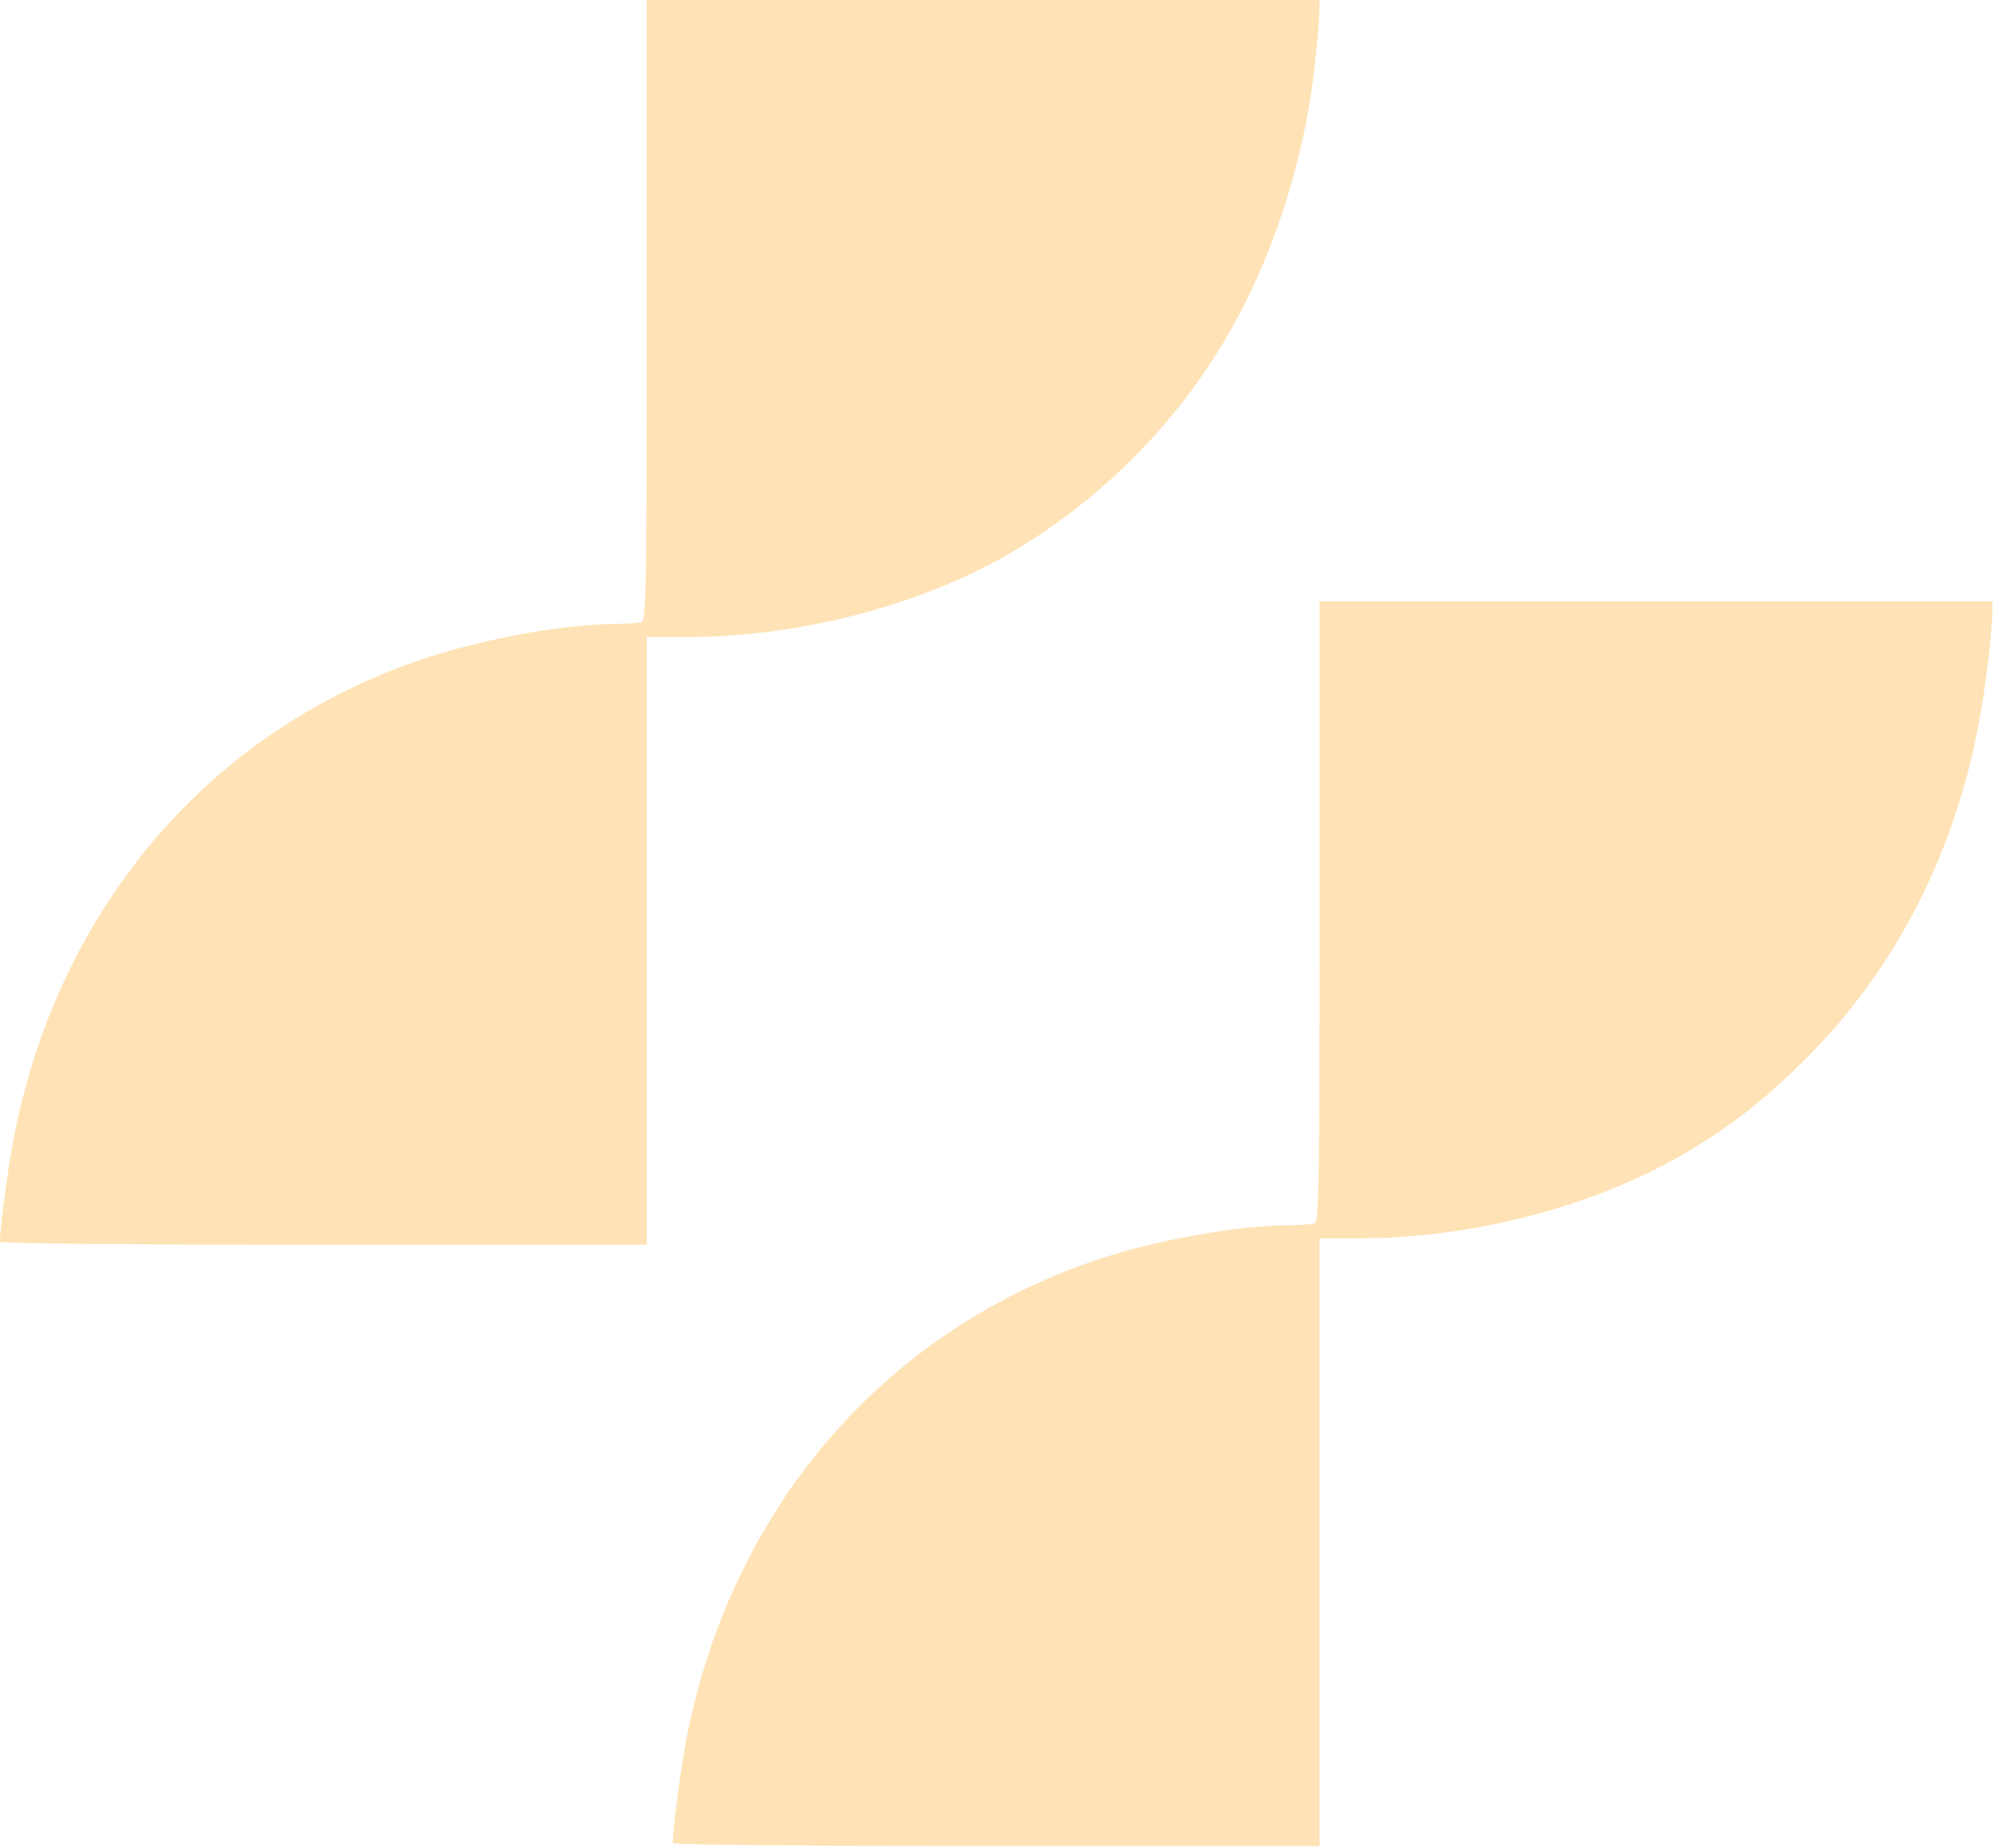
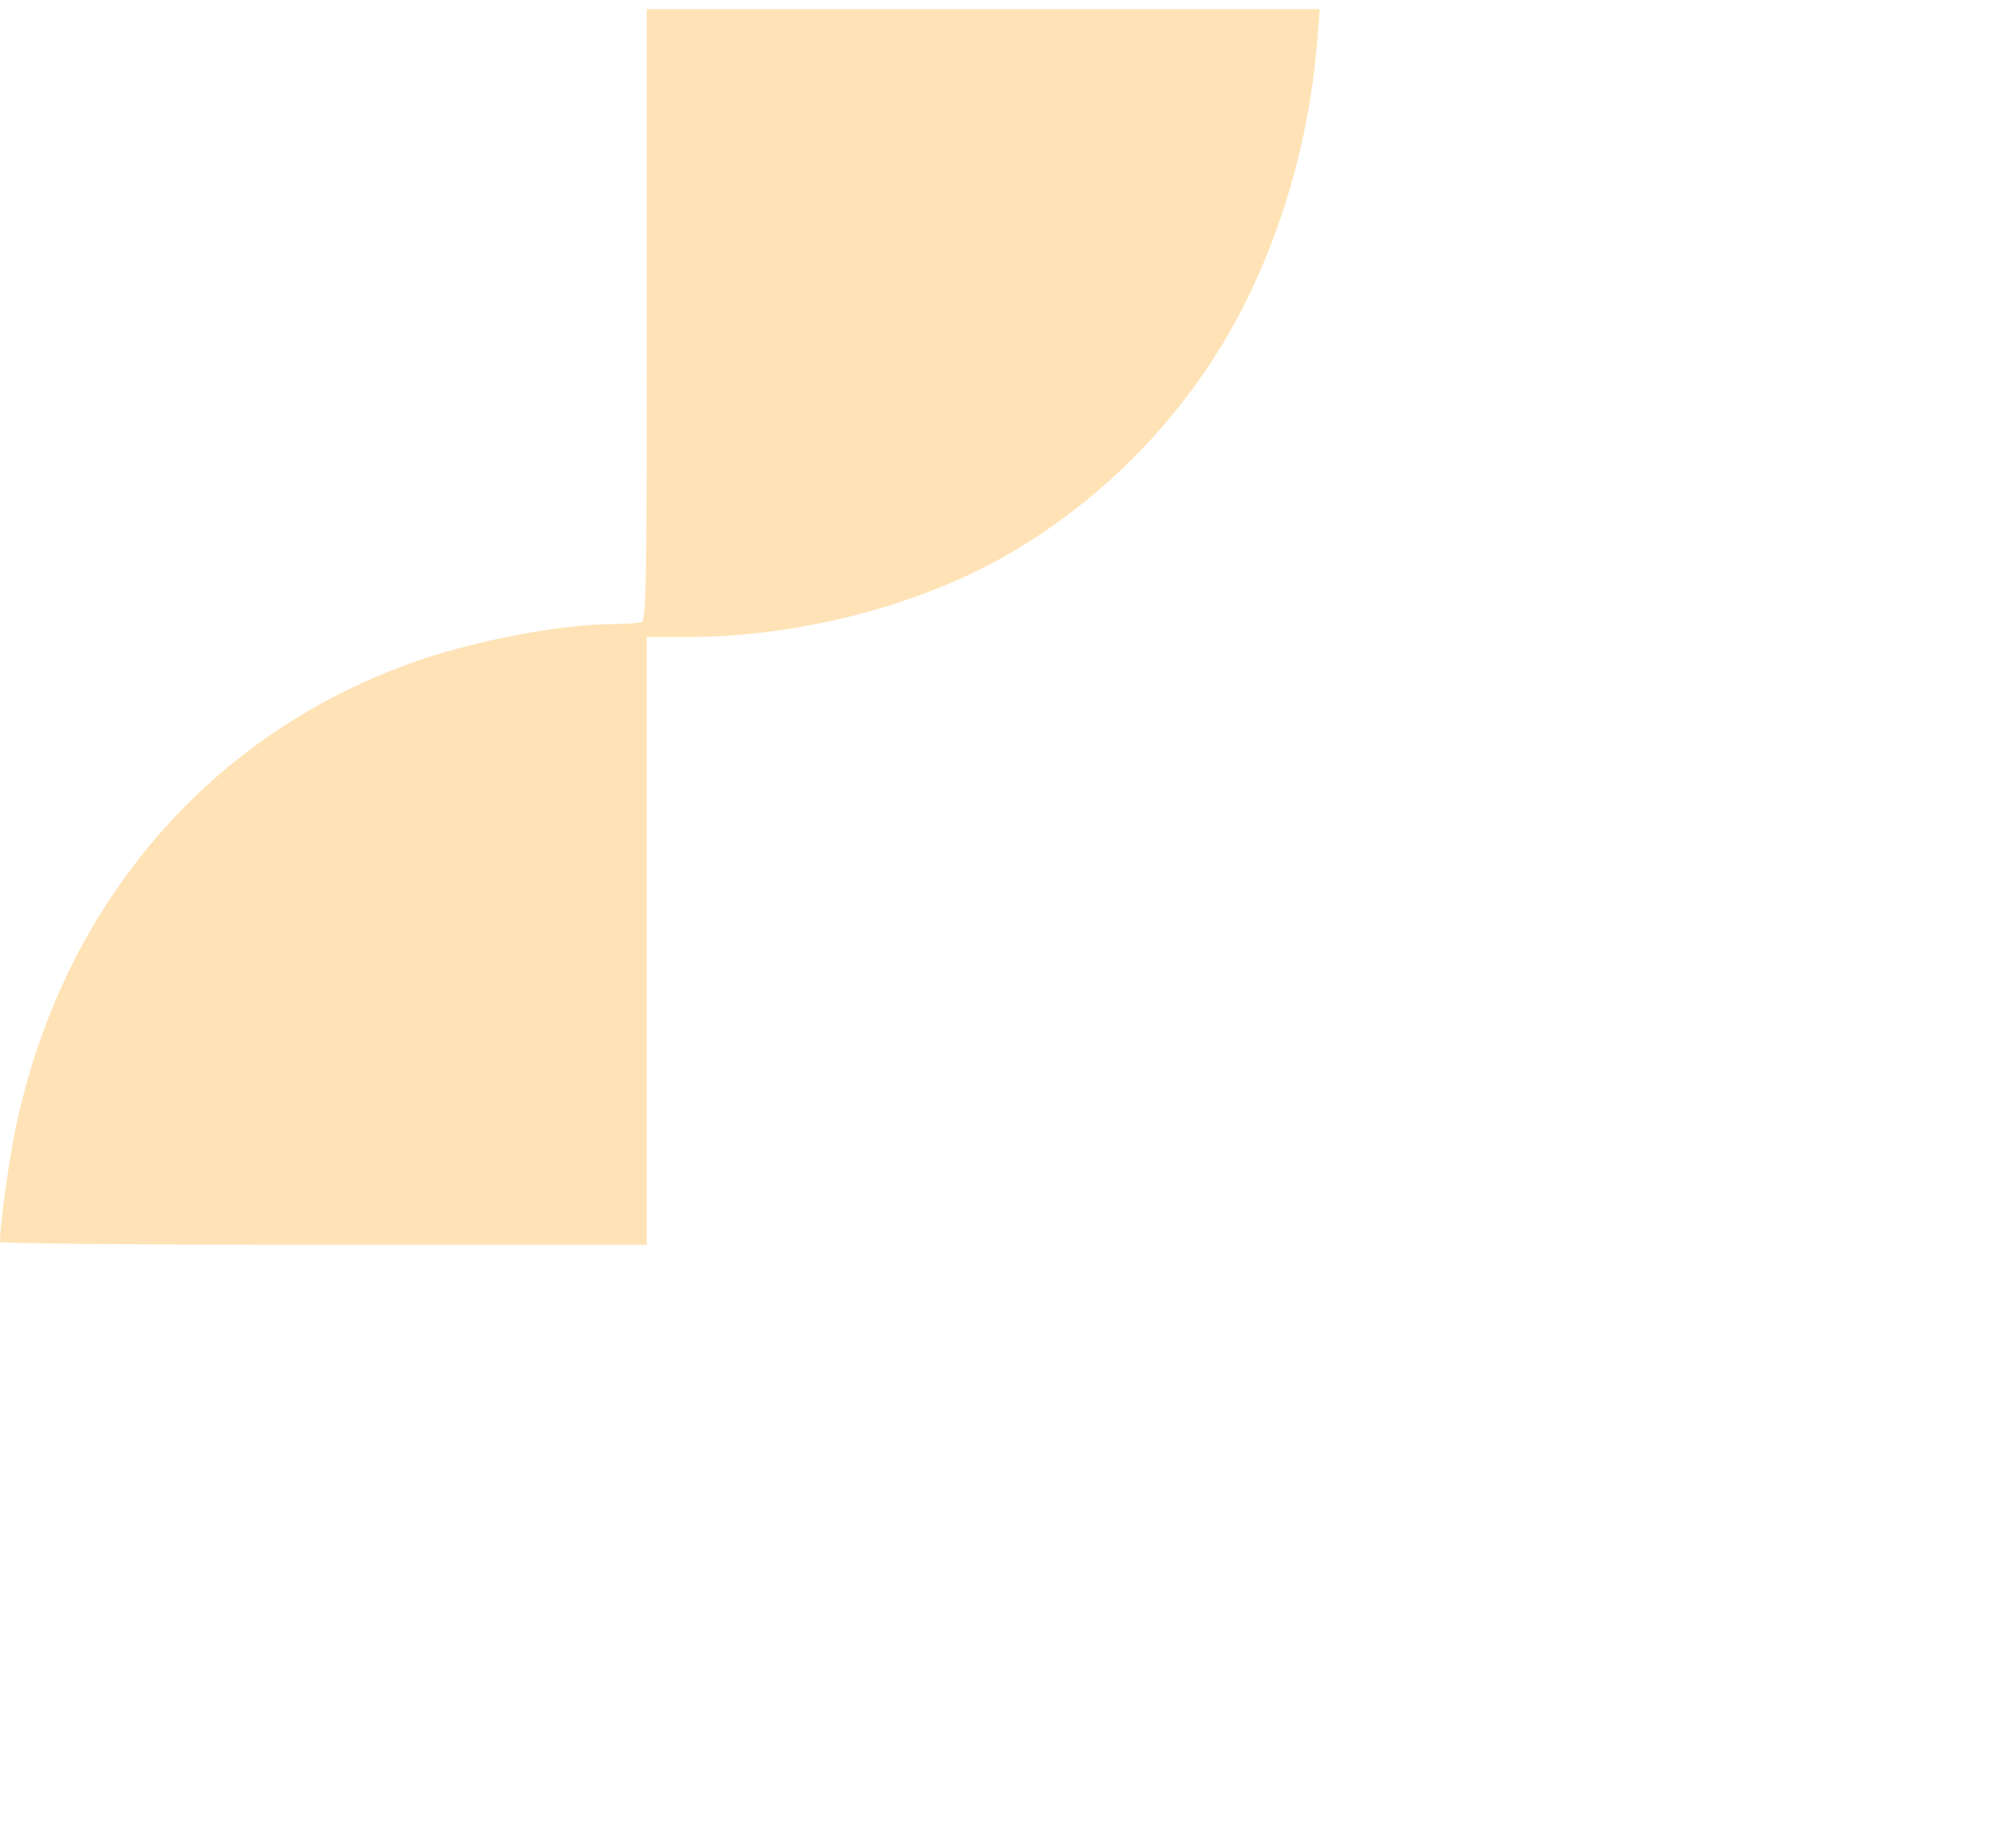
<svg xmlns="http://www.w3.org/2000/svg" width="818" height="758" viewBox="0 0 818 758" fill="none">
-   <path d="M265.333 127.2C265.333 242 265.067 254.4 263.2 255.2C262 255.6 256.8 256 251.6 256C230.4 256.133 197.333 262.267 172.133 270.8C86.267 300.133 25.067 371.333 6.133 464.267C3.467 477.333 0 502.8 0 509.467C0 510.133 55.6 510.667 132.667 510.667H265.333V386V261.333H281.867C327.067 261.333 376 248.8 412.8 227.867C447.467 208 477.867 178.933 499.333 144.667C521.2 109.867 535.6 66.133 539.867 22.133C540.667 14.133 541.333 5.867 541.333 3.733V5.47469e-05H403.333H265.333V127.2Z" fill="#FFE3B6" />
-   <path d="M541.333 373.867C541.333 488.667 541.067 501.067 539.2 501.867C538 502.267 533.067 502.667 528.133 502.667C509.867 502.667 478.4 508 456.267 514.8C366.267 542.533 301.6 615.2 282.133 710.667C279.467 724 276 749.467 276 756.133C276 756.8 331.6 757.333 408.667 757.333H541.333V632.667V508H557.867C603.067 508 652 495.467 688.8 474.533C707.333 463.867 720.667 453.867 737.067 438C775.2 401.333 800.267 354.533 811.2 299.733C814.267 284.667 817.333 259.6 817.333 250.4V246.667H679.333H541.333V373.867Z" fill="#FFE3B6" />
+   <path d="M265.333 127.2C265.333 242 265.067 254.4 263.2 255.2C262 255.6 256.8 256 251.6 256C230.4 256.133 197.333 262.267 172.133 270.8C86.267 300.133 25.067 371.333 6.133 464.267C3.467 477.333 0 502.8 0 509.467C0 510.133 55.6 510.667 132.667 510.667H265.333V386V261.333H281.867C327.067 261.333 376 248.8 412.8 227.867C447.467 208 477.867 178.933 499.333 144.667C521.2 109.867 535.6 66.133 539.867 22.133C540.667 14.133 541.333 5.867 541.333 3.733H403.333H265.333V127.2Z" fill="#FFE3B6" />
</svg>